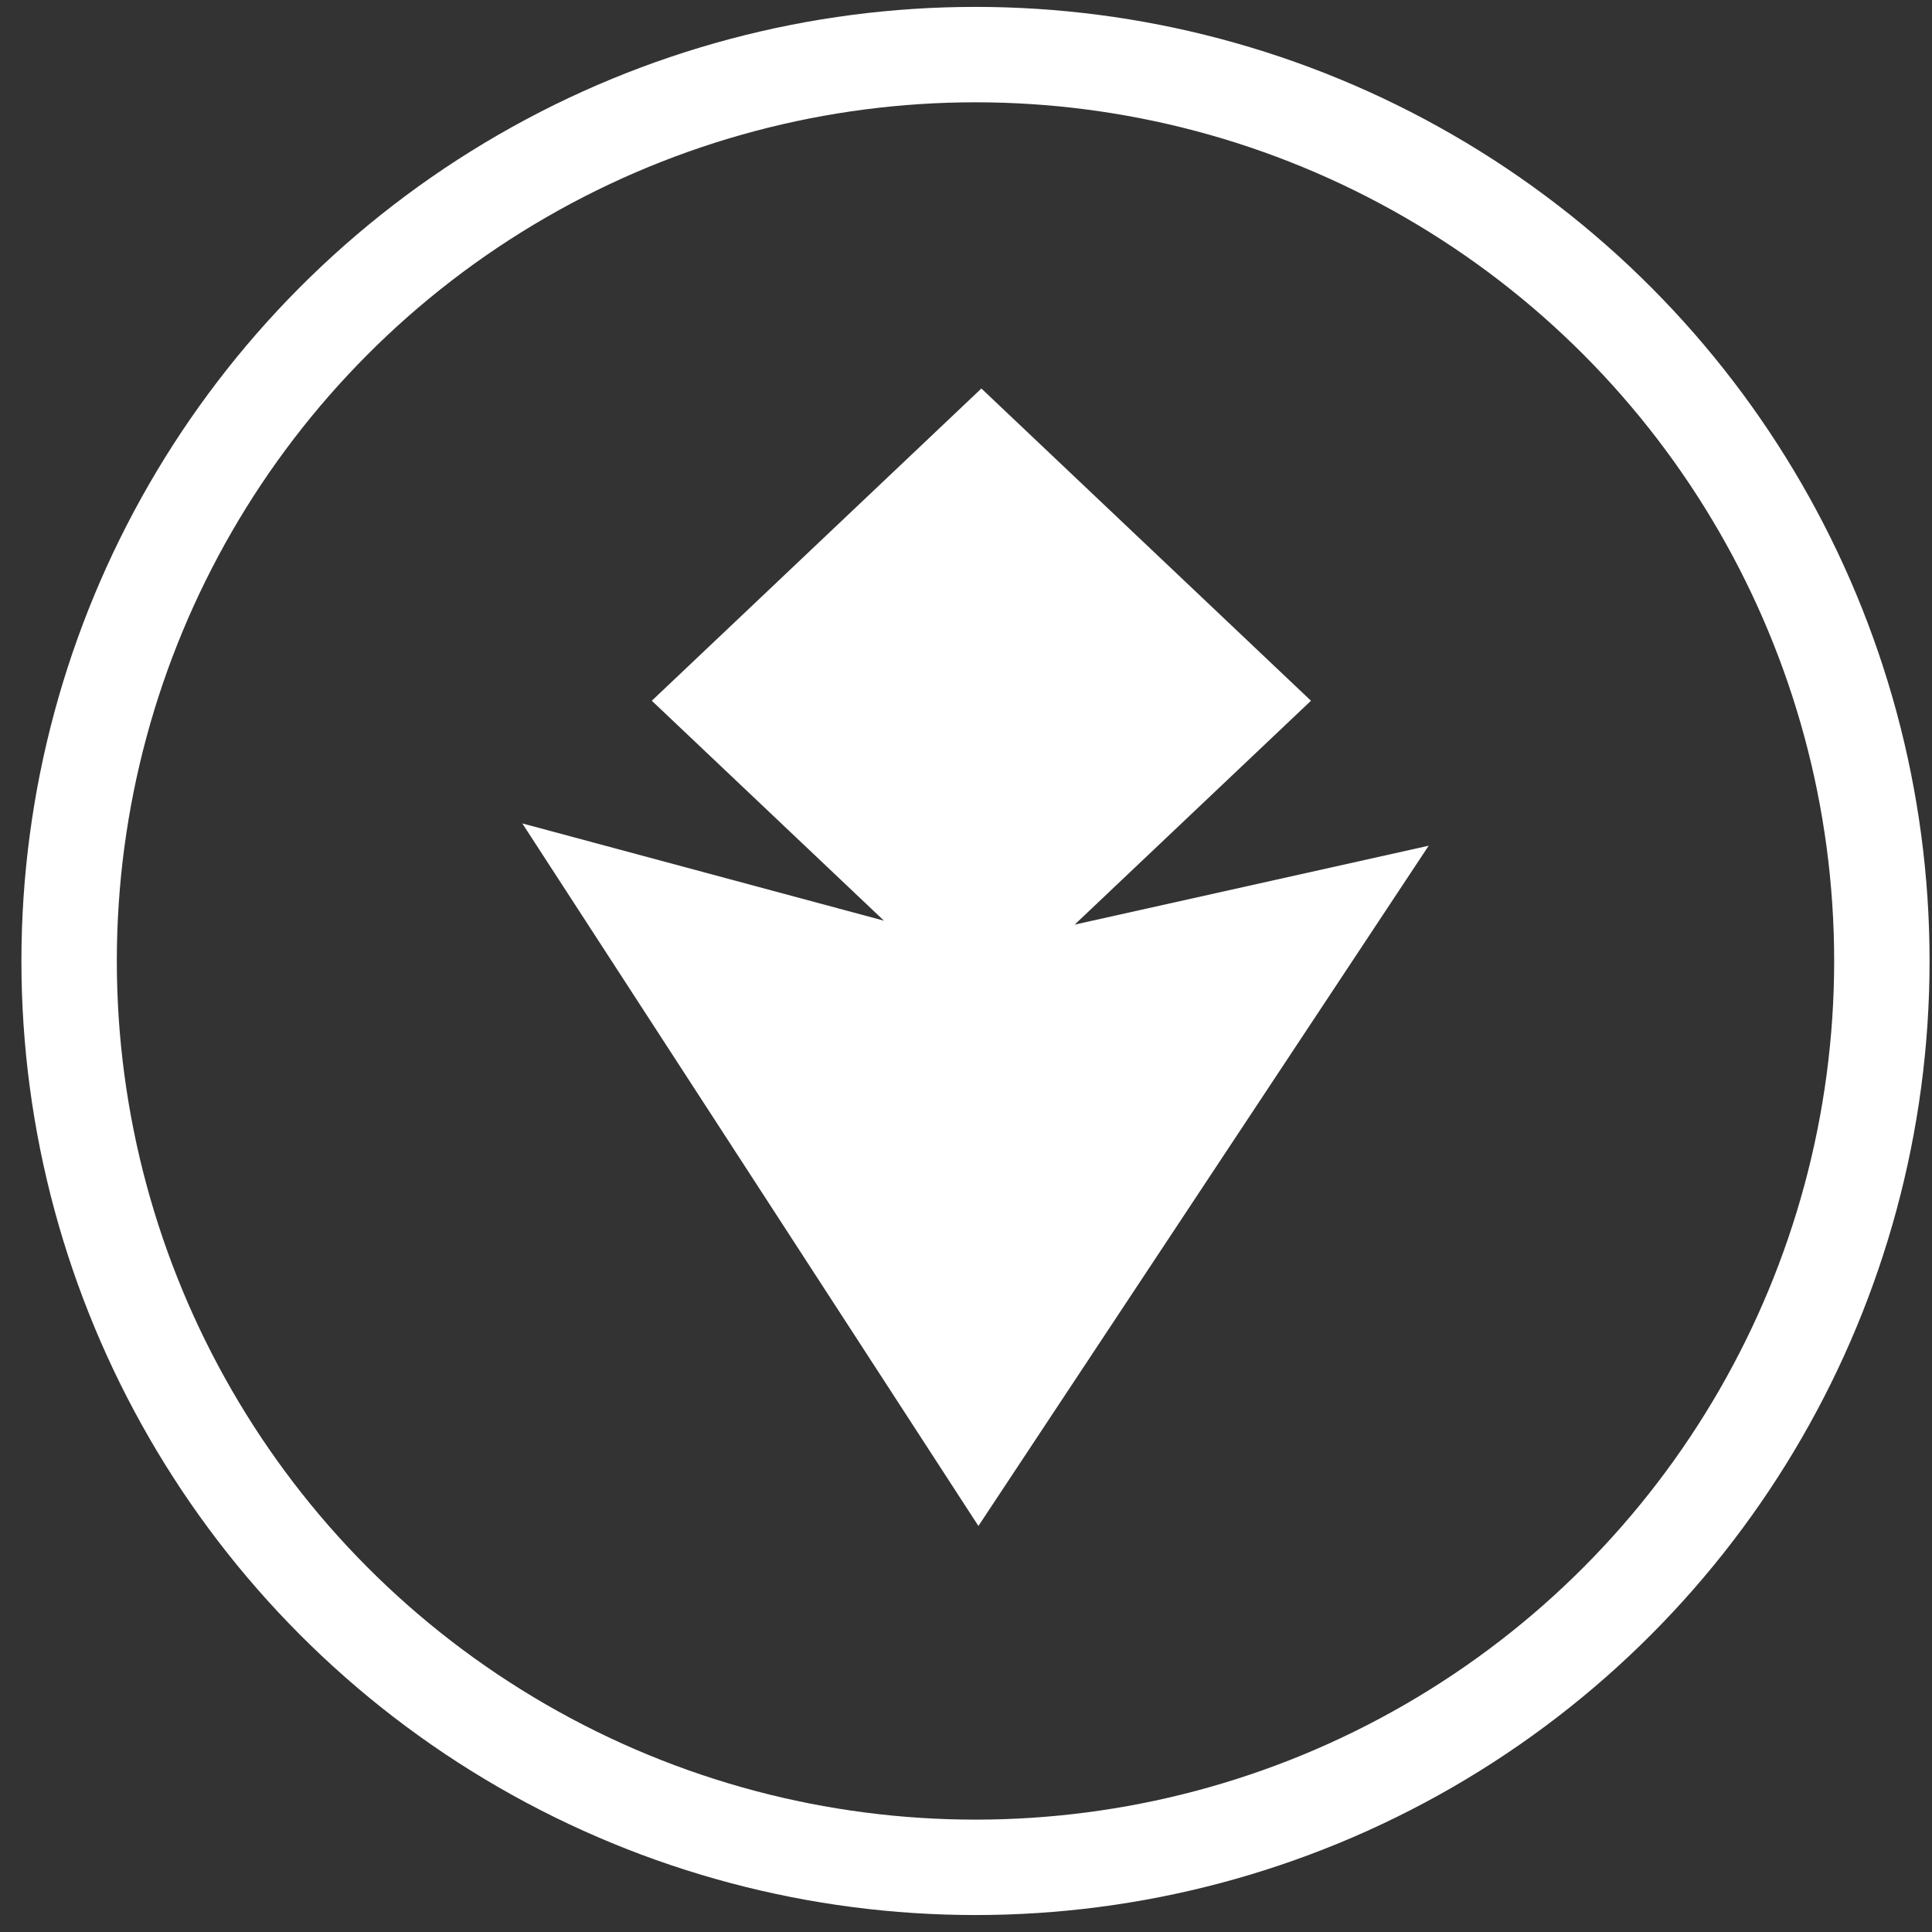
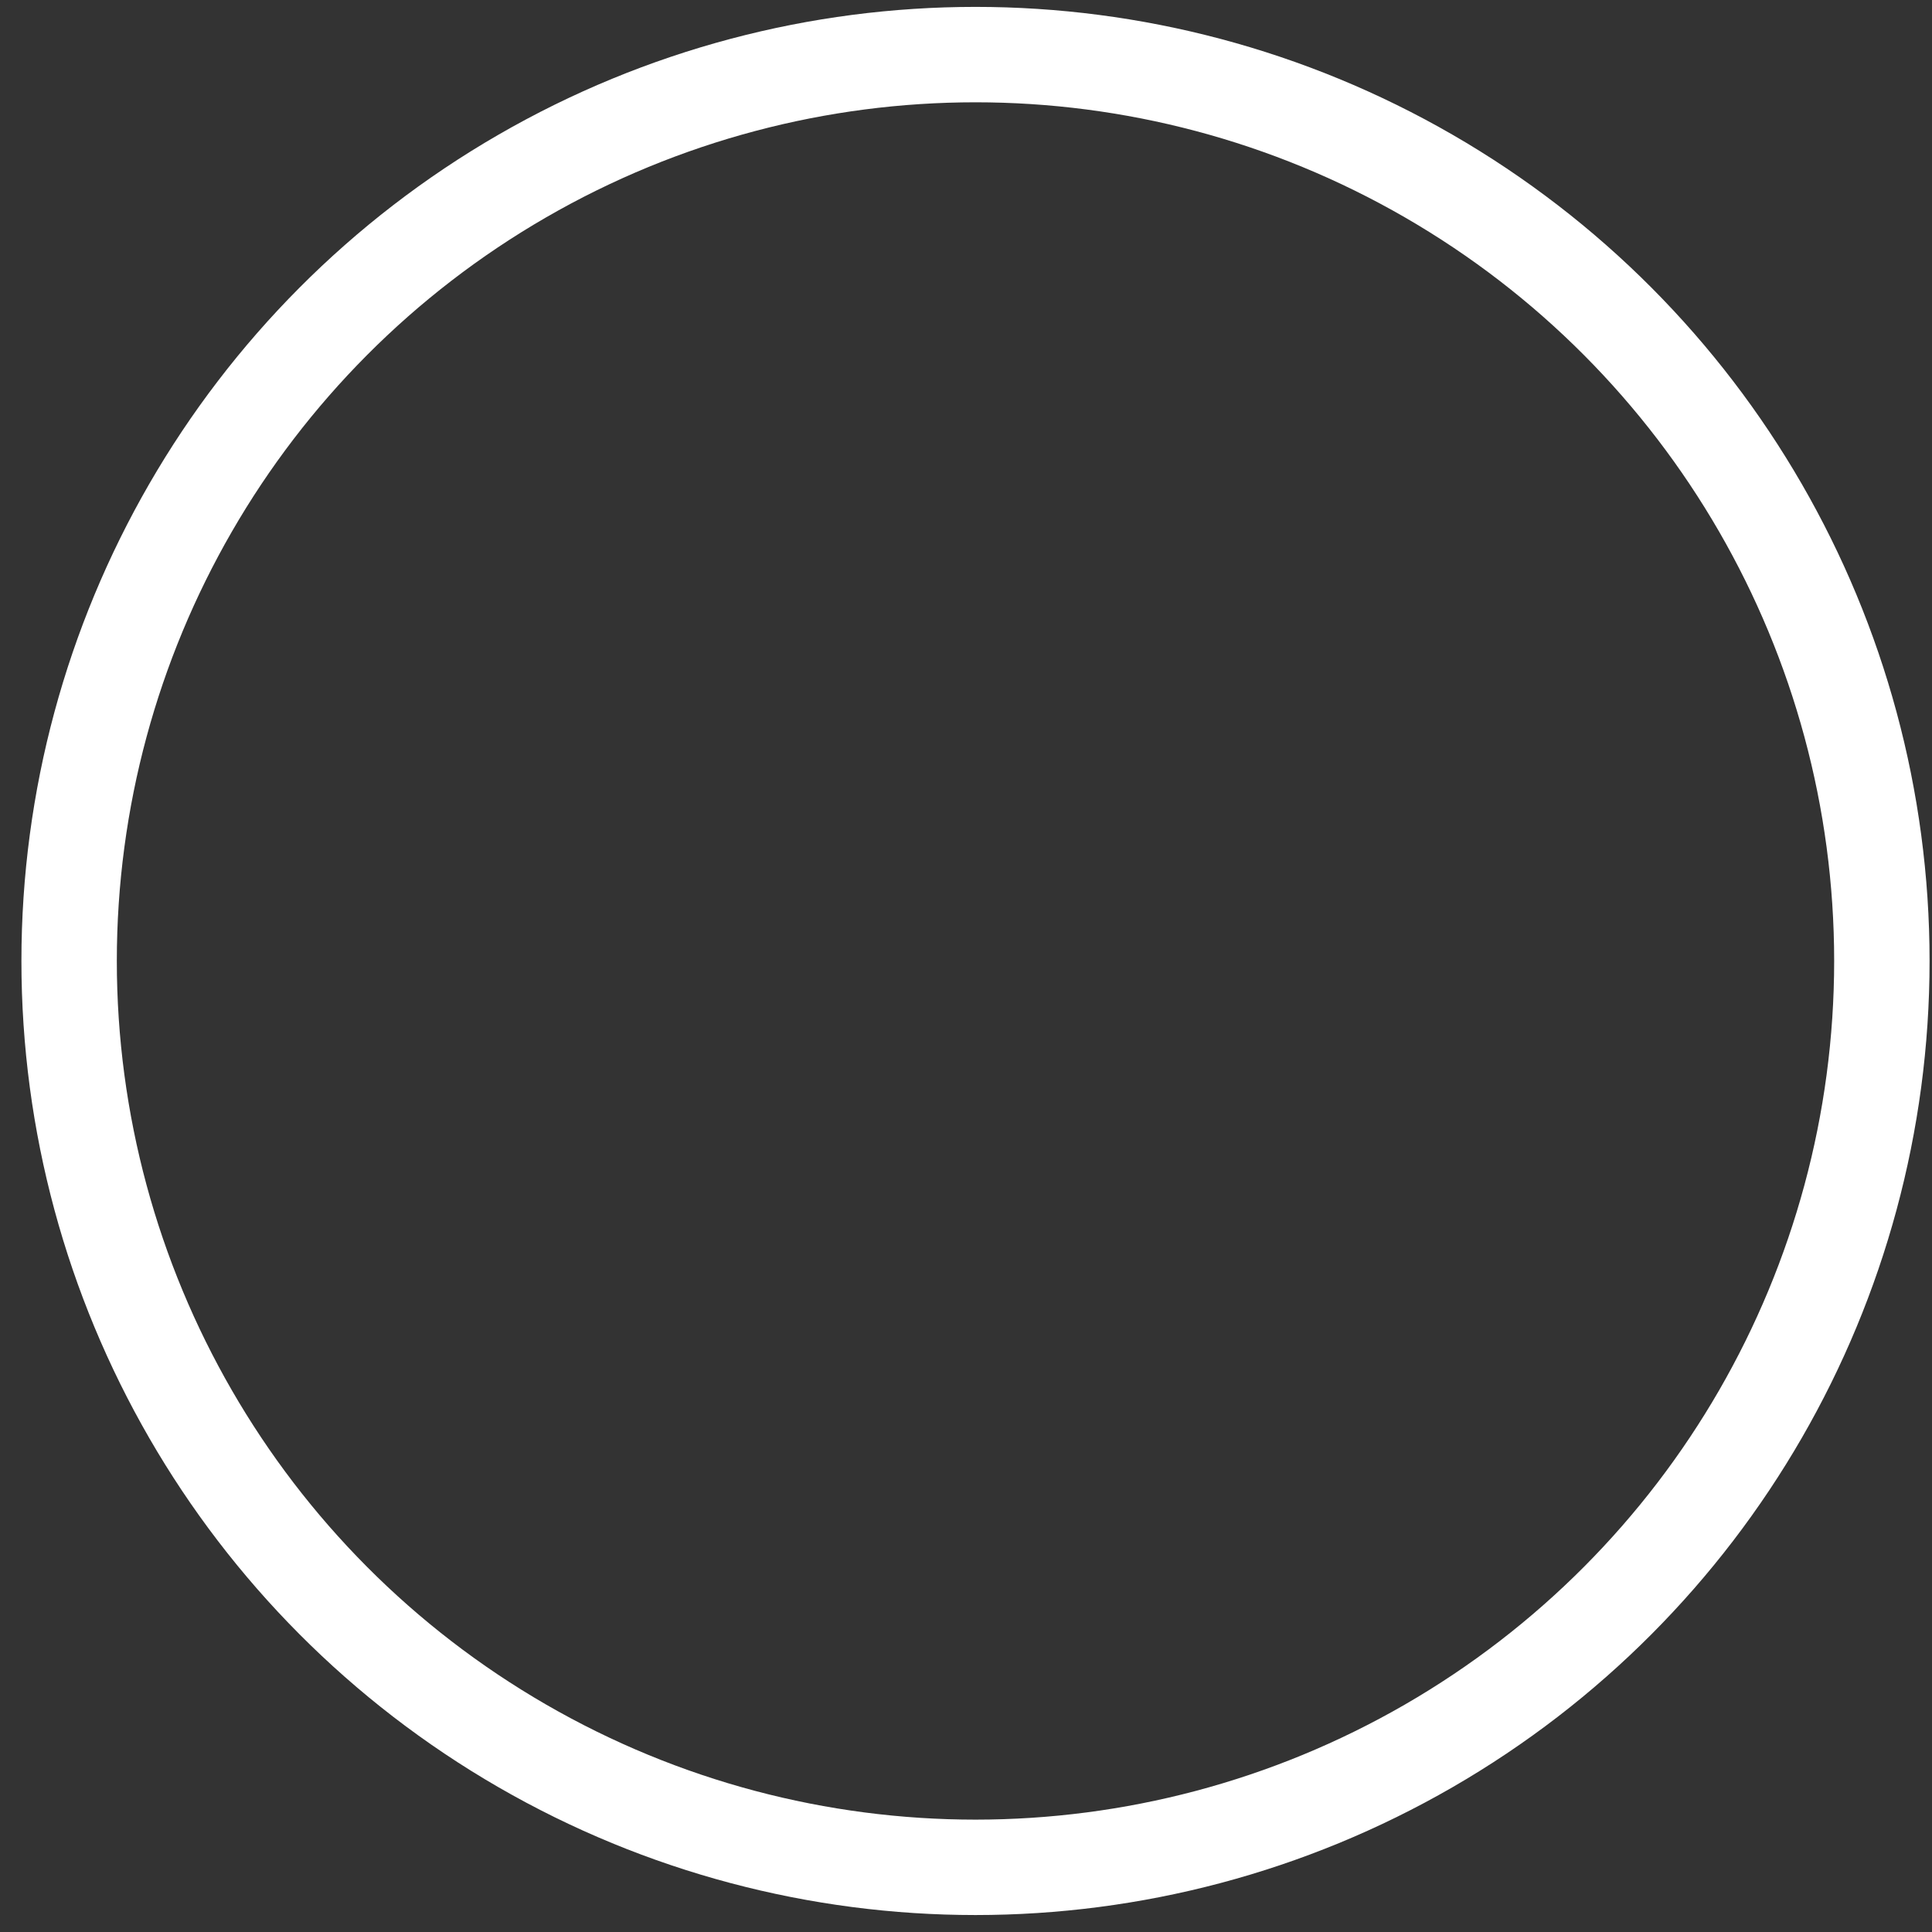
<svg xmlns="http://www.w3.org/2000/svg" width="81" height="81" viewBox="0 0 81 81" fill="none">
  <rect x="0" y="0" width="81" height="81" fill="#333333" stroke="none" />
  <circle cx="40.898" cy="40.289" r="38" stroke="white" stroke-width="4" />
-   <path d="M41.02 63.977L59.898 35.457L45.056 38.765L54.963 29.379L41.145 16.288L27.327 29.379L37.06 38.6L21.898 34.522L41.02 63.977Z" fill="white" />
</svg>